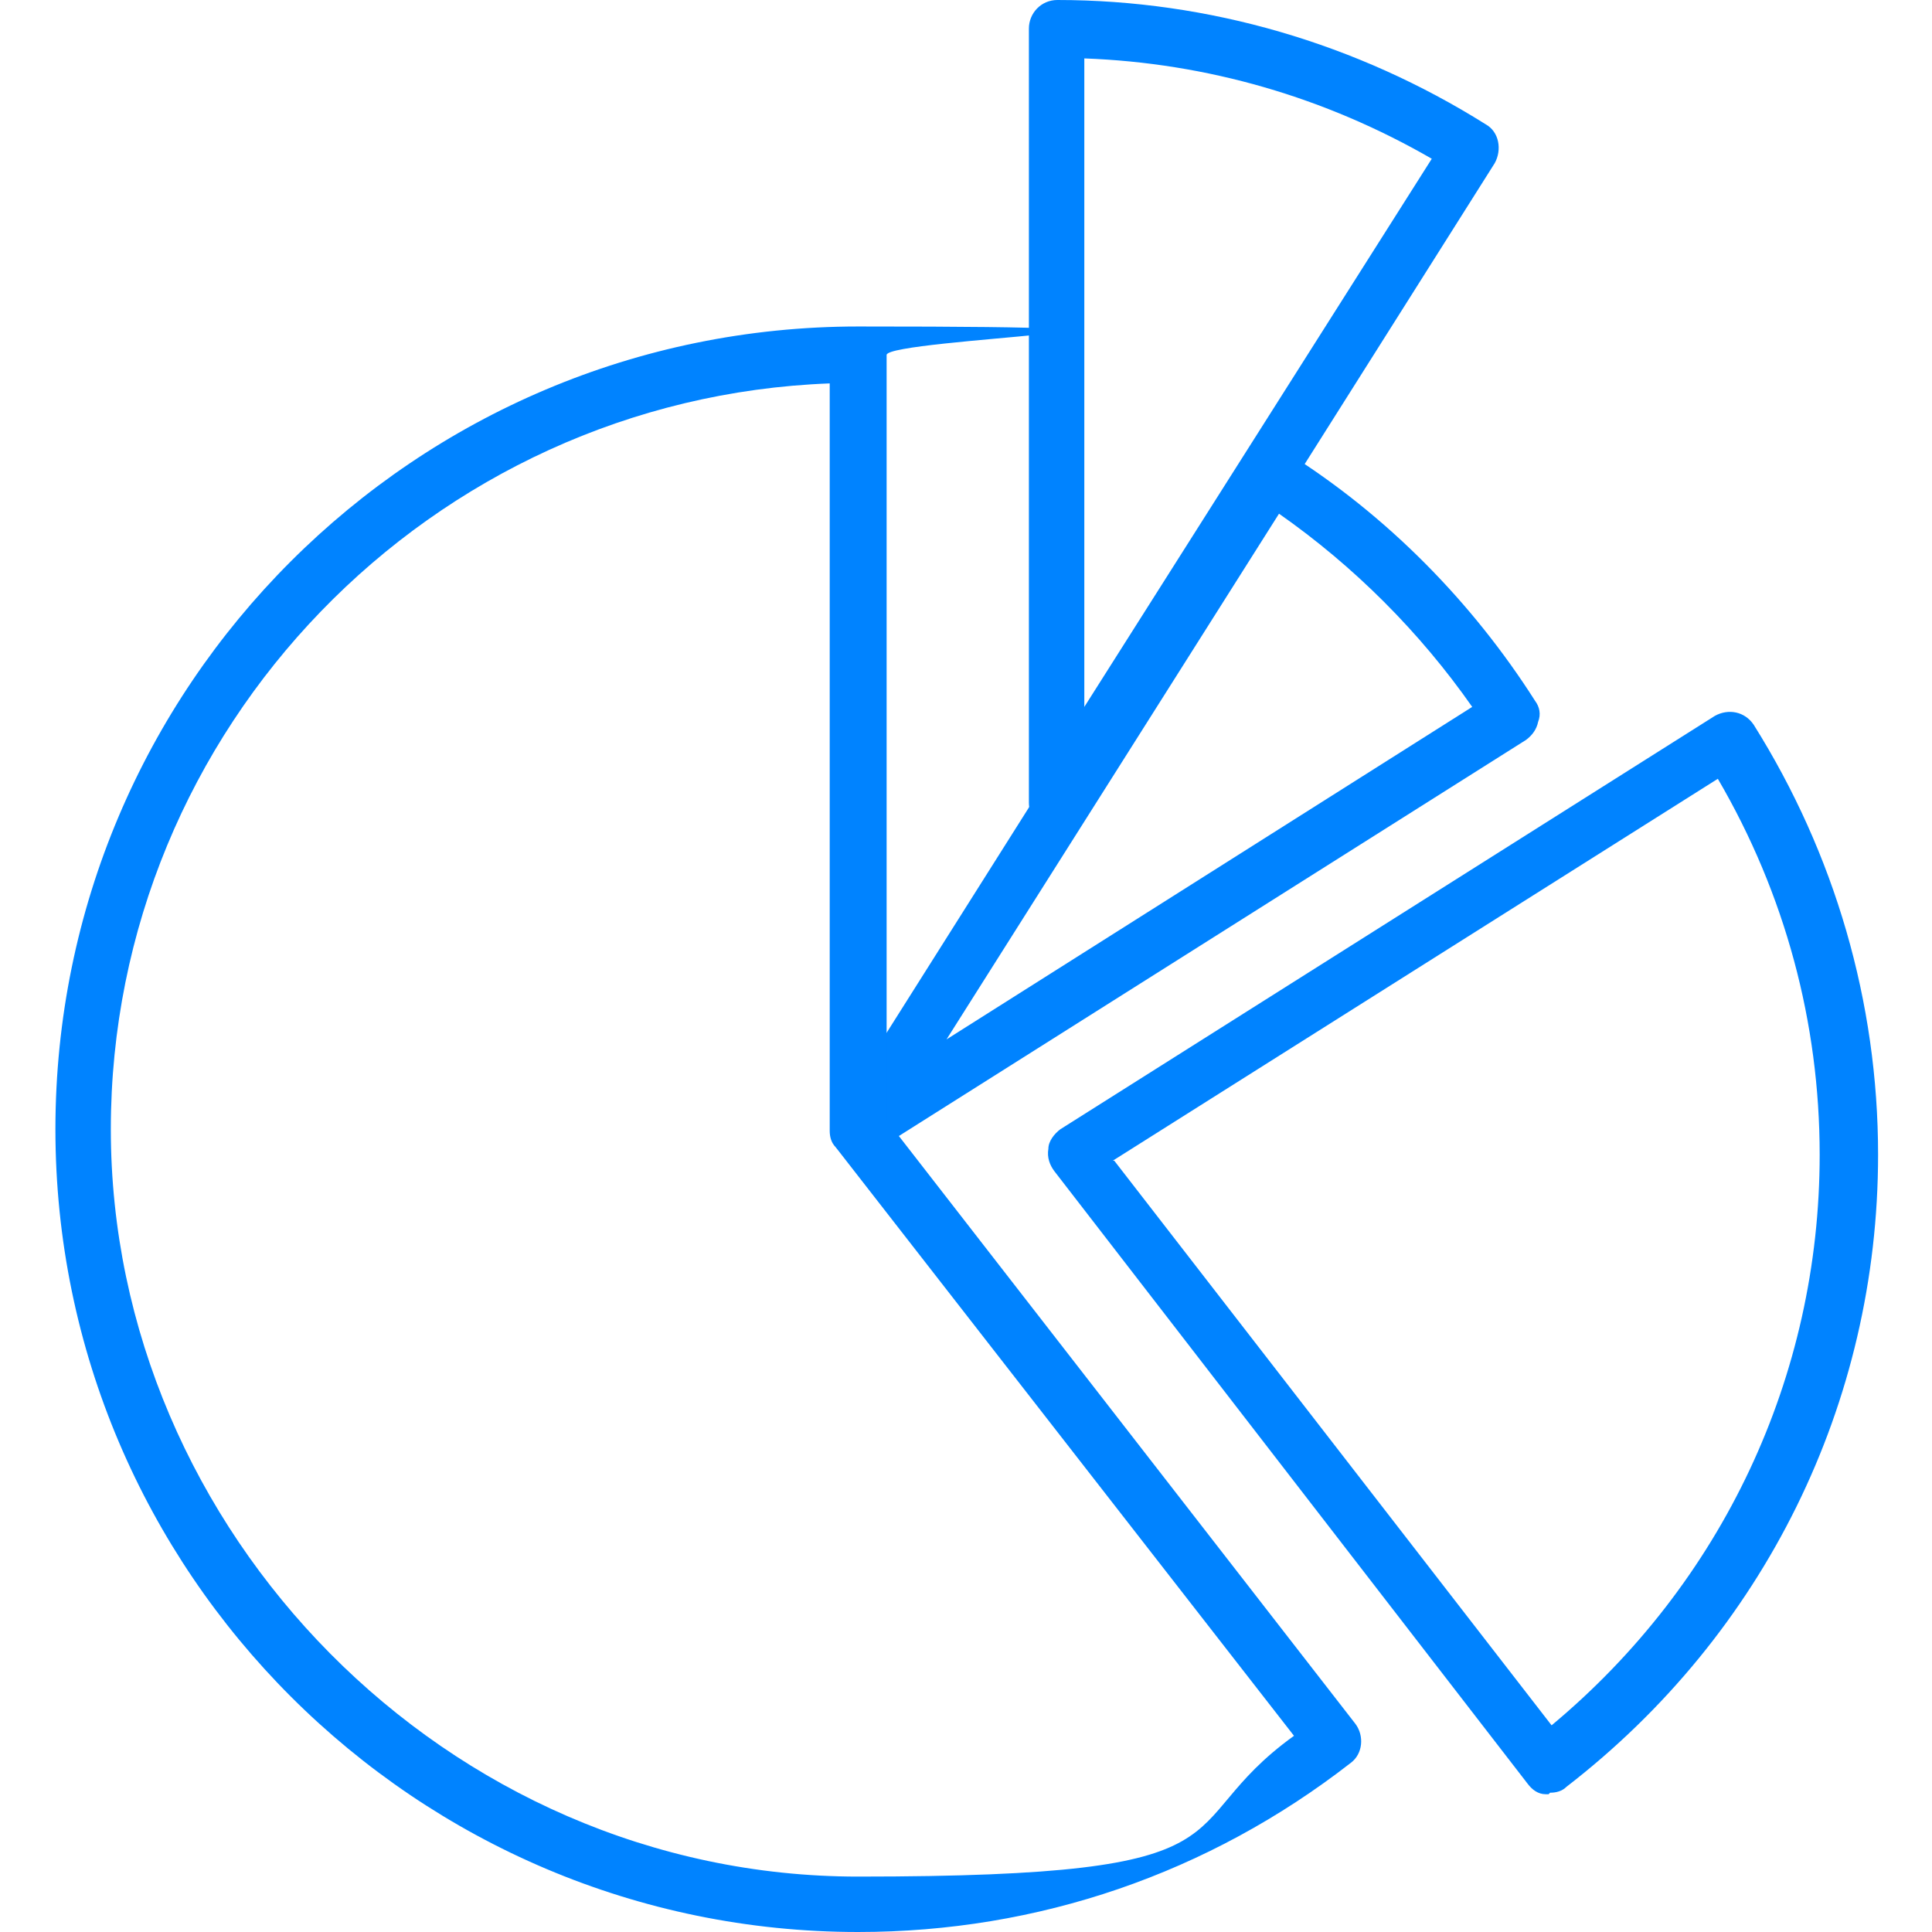
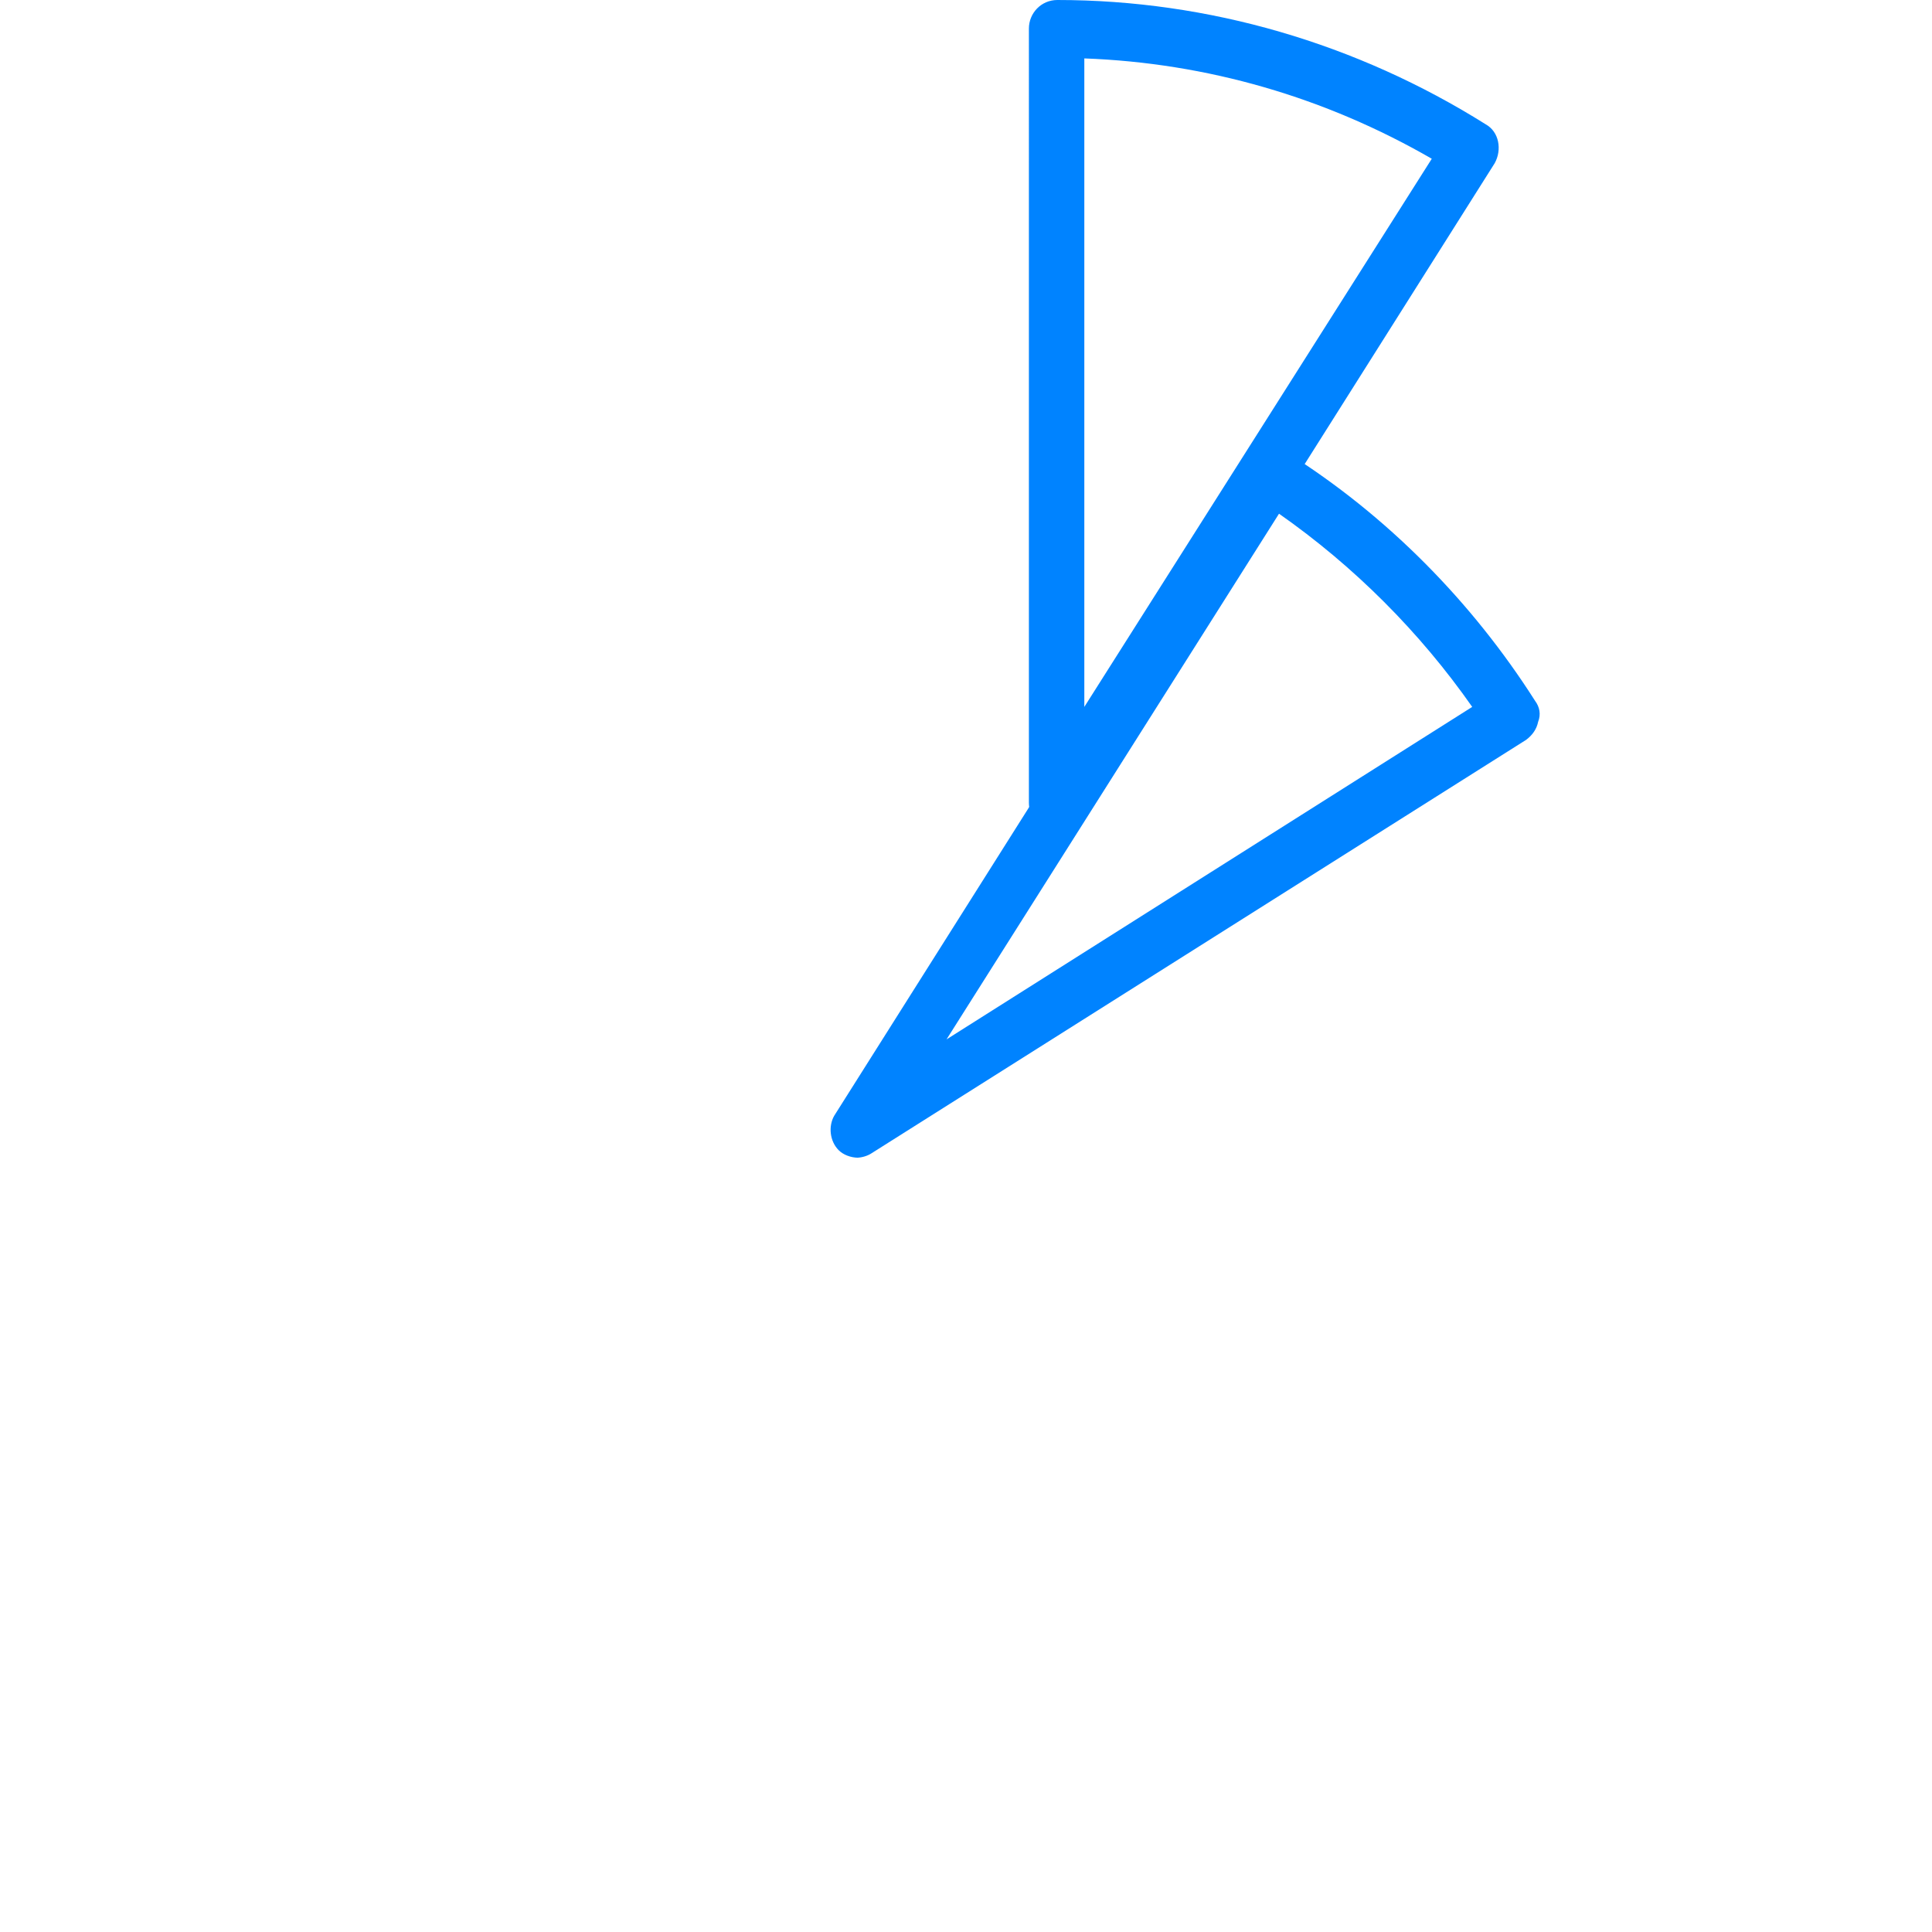
<svg xmlns="http://www.w3.org/2000/svg" version="1.1" viewBox="0 0 129 129">
  <defs>
    <style>
      .cls-1 {
        fill: #0083ff;
      }
    </style>
  </defs>
  <g>
    <g id="Layer_1">
      <g>
        <path class="cls-1" d="M57.3,77.3c-.5,0-1-.2-1.3-.5-.6-.6-.7-1.6-.3-2.3l27.6-43.7c.3-.4.7-.7,1.2-.8.5-.1,1,0,1.4.2,6.7,4.2,12.4,10,16.6,16.6.3.4.4.9.2,1.4-.1.5-.4.9-.8,1.2l-43.7,27.6c-.3.2-.7.3-1,.3ZM85.4,34.3l-22.2,35.1,35.1-22.2c-3.5-5-7.9-9.4-12.9-12.9Z" />
-         <path class="cls-1" d="M57.3,129c-29.5,0-53.6-24-53.6-53.6S27.7,21.8,57.3,21.8s1.9.8,1.9,1.9v51.1l31.3,40.3c.6.8.5,2-.3,2.6-9.5,7.4-20.9,11.3-32.9,11.3ZM55.4,25.6c-26.6,1-48,23-48,49.8s22.4,49.9,49.9,49.9,20.5-3.2,29.1-9.4l-30.6-39.3c-.3-.3-.4-.7-.4-1.1V25.6Z" />
        <path class="cls-1" d="M70.5,55.4c-.2,0-.3,0-.5,0-.8-.2-1.3-1-1.3-1.8V1.9c0-1,.8-1.9,1.9-1.9,10.1,0,20,2.9,28.6,8.3.9.5,1.1,1.7.6,2.6l-27.6,43.7c-.3.5-.9.9-1.6.9ZM72.4,3.8v43.4l23.2-36.6c-7.1-4.1-15-6.4-23.2-6.7Z" />
-         <path class="cls-1" d="M103.4,119.8c0,0-.2,0-.2,0-.5,0-.9-.3-1.2-.7l-31.6-40.9c-.3-.4-.5-.9-.4-1.5,0-.5.4-1,.8-1.3l43.7-27.6c.9-.5,2-.3,2.6.6,5.4,8.6,8.3,18.5,8.3,28.7,0,16.6-7.6,32-20.8,42.2-.3.3-.7.4-1.1.4ZM74.4,77.5l29.2,37.7c11.4-9.5,17.9-23.3,17.9-38.1,0-8.8-2.3-17.4-6.8-25.1l-40.4,25.5Z" />
      </g>
    </g>
  </g>
</svg>